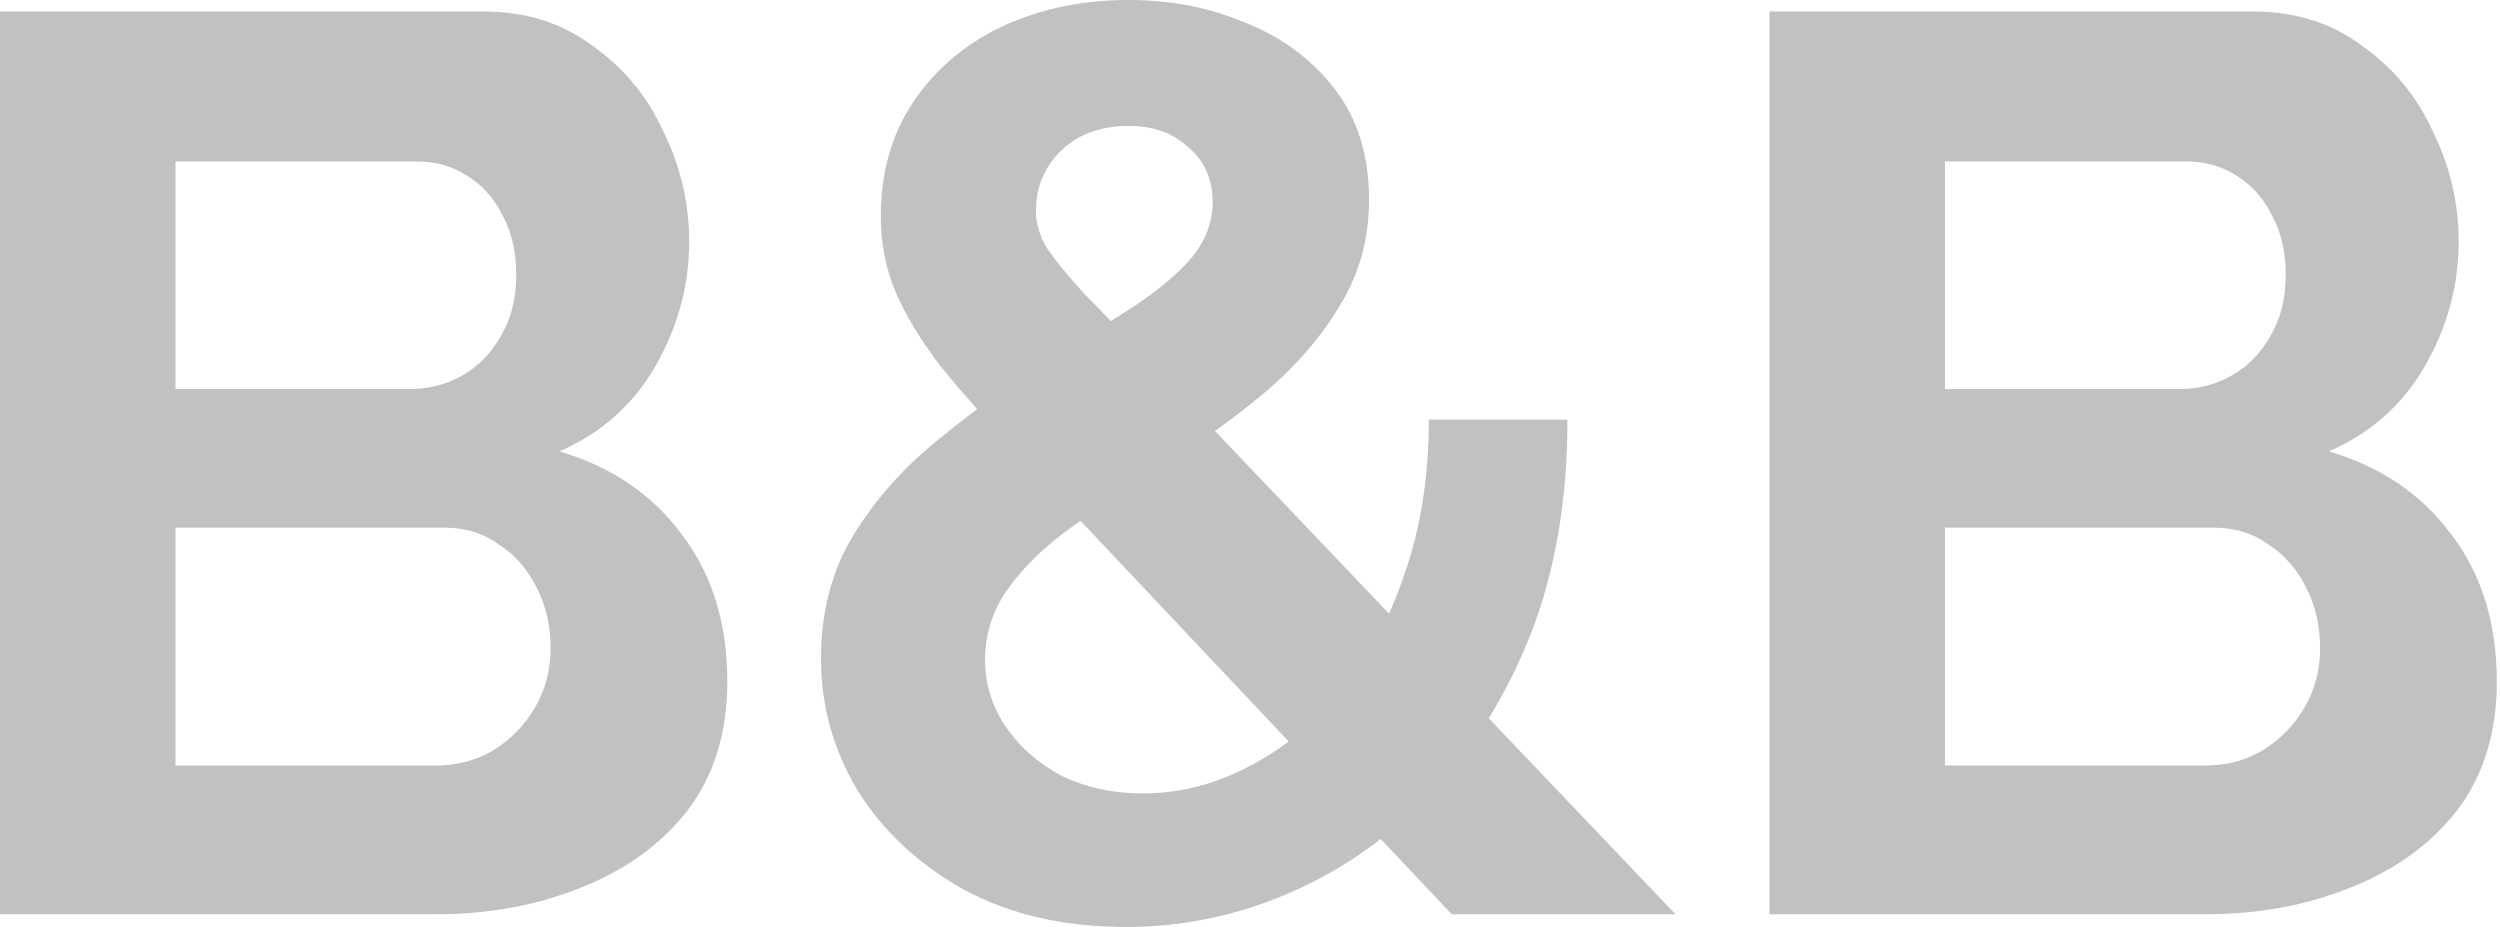
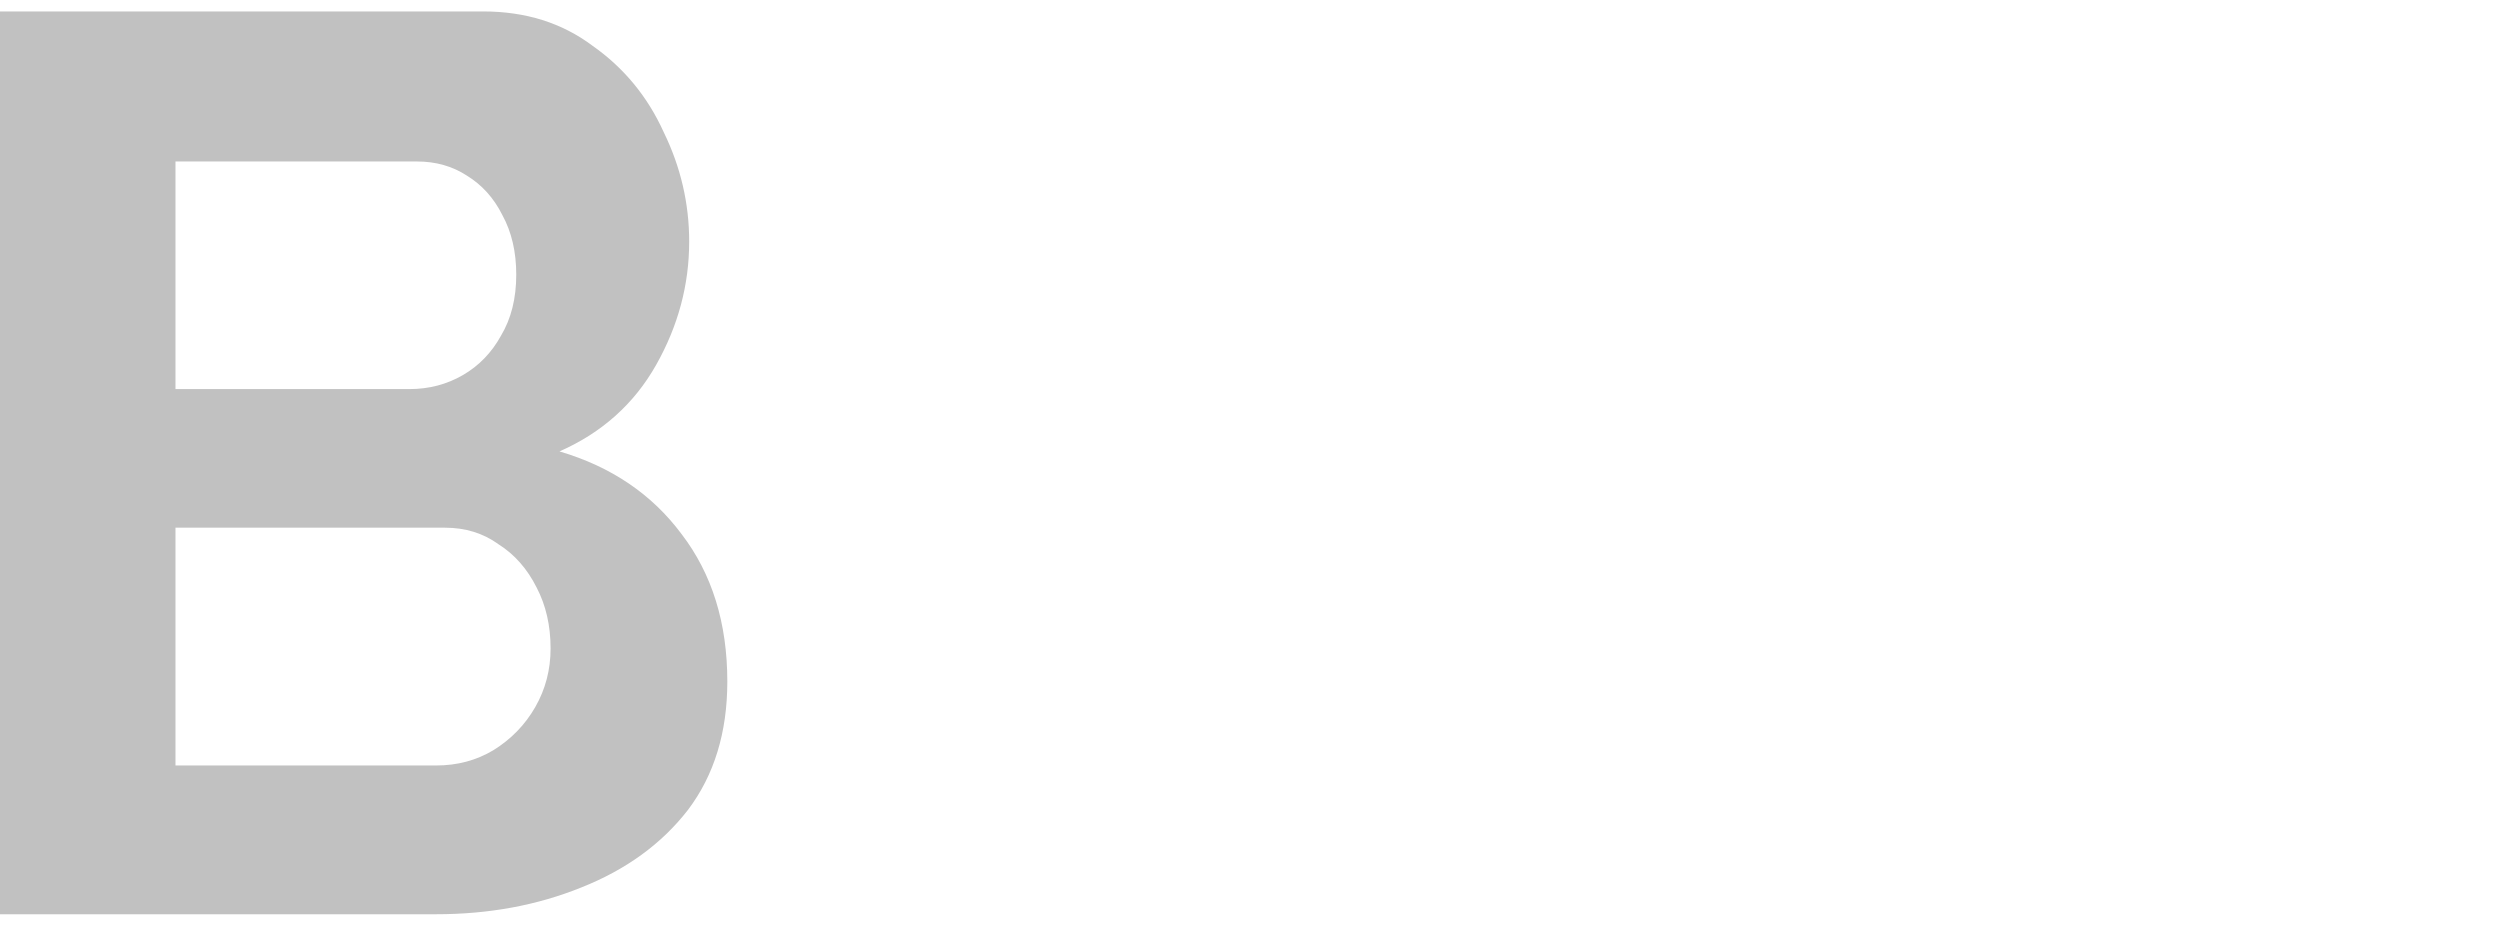
<svg xmlns="http://www.w3.org/2000/svg" width="267" height="99" viewBox="0 0 267 99" fill="none">
  <path d="M77.678 72.79C77.678 78.222 76.275 82.794 73.469 86.506C70.662 90.127 66.86 92.888 62.061 94.79C57.354 96.691 52.193 97.641 46.58 97.641H0V1.222H51.605C56.131 1.222 60.024 2.444 63.284 4.889C66.633 7.243 69.168 10.321 70.888 14.123C72.699 17.835 73.605 21.728 73.605 25.802C73.605 30.42 72.428 34.81 70.074 38.975C67.72 43.14 64.279 46.218 59.753 48.21C65.275 49.839 69.621 52.782 72.79 57.037C76.049 61.292 77.678 66.543 77.678 72.79ZM58.802 69.259C58.802 66.814 58.304 64.642 57.308 62.74C56.312 60.749 54.954 59.209 53.234 58.123C51.605 56.946 49.703 56.358 47.531 56.358H18.741V81.753H46.58C48.843 81.753 50.88 81.209 52.691 80.123C54.592 78.946 56.086 77.407 57.172 75.506C58.259 73.605 58.802 71.522 58.802 69.259ZM18.741 17.247V41.555H43.728C45.81 41.555 47.712 41.057 49.432 40.062C51.152 39.066 52.51 37.662 53.506 35.852C54.592 34.041 55.136 31.868 55.136 29.333C55.136 26.889 54.638 24.761 53.642 22.951C52.736 21.14 51.469 19.736 49.839 18.741C48.3 17.745 46.535 17.247 44.543 17.247H18.741Z" fill="#C1C1C1" />
-   <path d="M155.043 97.641L109.685 49.568C105.883 45.494 102.805 42.008 100.451 39.111C98.187 36.123 96.558 33.407 95.562 30.963C94.566 28.518 94.068 25.893 94.068 23.086C94.068 18.469 95.2 14.44 97.463 11C99.817 7.469 102.986 4.753 106.969 2.852C111.043 0.951 115.57 0 120.549 0C125.076 0 129.241 0.815 133.043 2.444C136.936 3.984 140.105 6.337 142.549 9.506C144.994 12.675 146.216 16.613 146.216 21.321C146.216 25.576 145.13 29.424 142.957 32.864C140.874 36.304 138.068 39.473 134.537 42.37C131.006 45.267 127.023 48.074 122.586 50.79C119.327 52.872 116.34 54.909 113.624 56.901C110.998 58.893 108.916 61.02 107.377 63.284C105.928 65.456 105.204 67.856 105.204 70.481C105.204 73.016 105.928 75.37 107.377 77.543C108.825 79.716 110.817 81.481 113.352 82.839C115.977 84.106 118.875 84.74 122.043 84.74C125.936 84.74 129.693 83.79 133.315 81.888C137.027 79.987 140.331 77.316 143.228 73.876C146.125 70.345 148.389 66.135 150.018 61.246C151.739 56.358 152.599 50.88 152.599 44.815H167.401C167.401 53.415 166.088 61.066 163.463 67.765C160.837 74.374 157.306 80.032 152.87 84.74C148.434 89.358 143.409 92.888 137.796 95.333C132.183 97.777 126.344 98.999 120.278 98.999C113.669 98.999 107.92 97.687 103.031 95.061C98.142 92.345 94.34 88.814 91.624 84.469C88.998 80.123 87.685 75.415 87.685 70.345C87.685 65.275 88.862 60.839 91.216 57.037C93.57 53.234 96.558 49.885 100.179 46.987C103.801 44 107.422 41.374 111.043 39.111C115.027 36.576 118.377 34.448 121.093 32.728C123.809 30.918 125.891 29.152 127.339 27.432C128.788 25.621 129.512 23.675 129.512 21.593C129.512 19.148 128.652 17.201 126.932 15.753C125.302 14.214 123.175 13.444 120.549 13.444C118.558 13.444 116.792 13.852 115.253 14.667C113.805 15.481 112.673 16.568 111.858 17.926C111.043 19.284 110.636 20.823 110.636 22.543C110.636 23.811 110.998 25.078 111.722 26.346C112.537 27.613 113.895 29.288 115.796 31.37C117.788 33.362 120.504 36.214 123.944 39.926L178.944 97.641H155.043Z" fill="#C1C1C1" />
-   <path d="M266.66 72.79C266.66 78.222 265.257 82.794 262.45 86.506C259.644 90.127 255.841 92.888 251.043 94.79C246.335 96.691 241.175 97.641 235.562 97.641H188.982V1.222H240.586C245.113 1.222 249.006 2.444 252.265 4.889C255.615 7.243 258.15 10.321 259.87 14.123C261.681 17.835 262.586 21.728 262.586 25.802C262.586 30.42 261.409 34.81 259.055 38.975C256.702 43.14 253.261 46.218 248.734 48.21C254.257 49.839 258.603 52.782 261.771 57.037C265.031 61.292 266.66 66.543 266.66 72.79ZM247.784 69.259C247.784 66.814 247.286 64.642 246.29 62.74C245.294 60.749 243.936 59.209 242.216 58.123C240.586 56.946 238.685 56.358 236.512 56.358H207.722V81.753H235.562C237.825 81.753 239.862 81.209 241.673 80.123C243.574 78.946 245.068 77.407 246.154 75.506C247.241 73.605 247.784 71.522 247.784 69.259ZM207.722 17.247V41.555H232.71C234.792 41.555 236.693 41.057 238.414 40.062C240.134 39.066 241.492 37.662 242.488 35.852C243.574 34.041 244.117 31.868 244.117 29.333C244.117 26.889 243.619 24.761 242.623 22.951C241.718 21.14 240.451 19.736 238.821 18.741C237.282 17.745 235.516 17.247 233.525 17.247H207.722Z" fill="#C1C1C1" />
</svg>